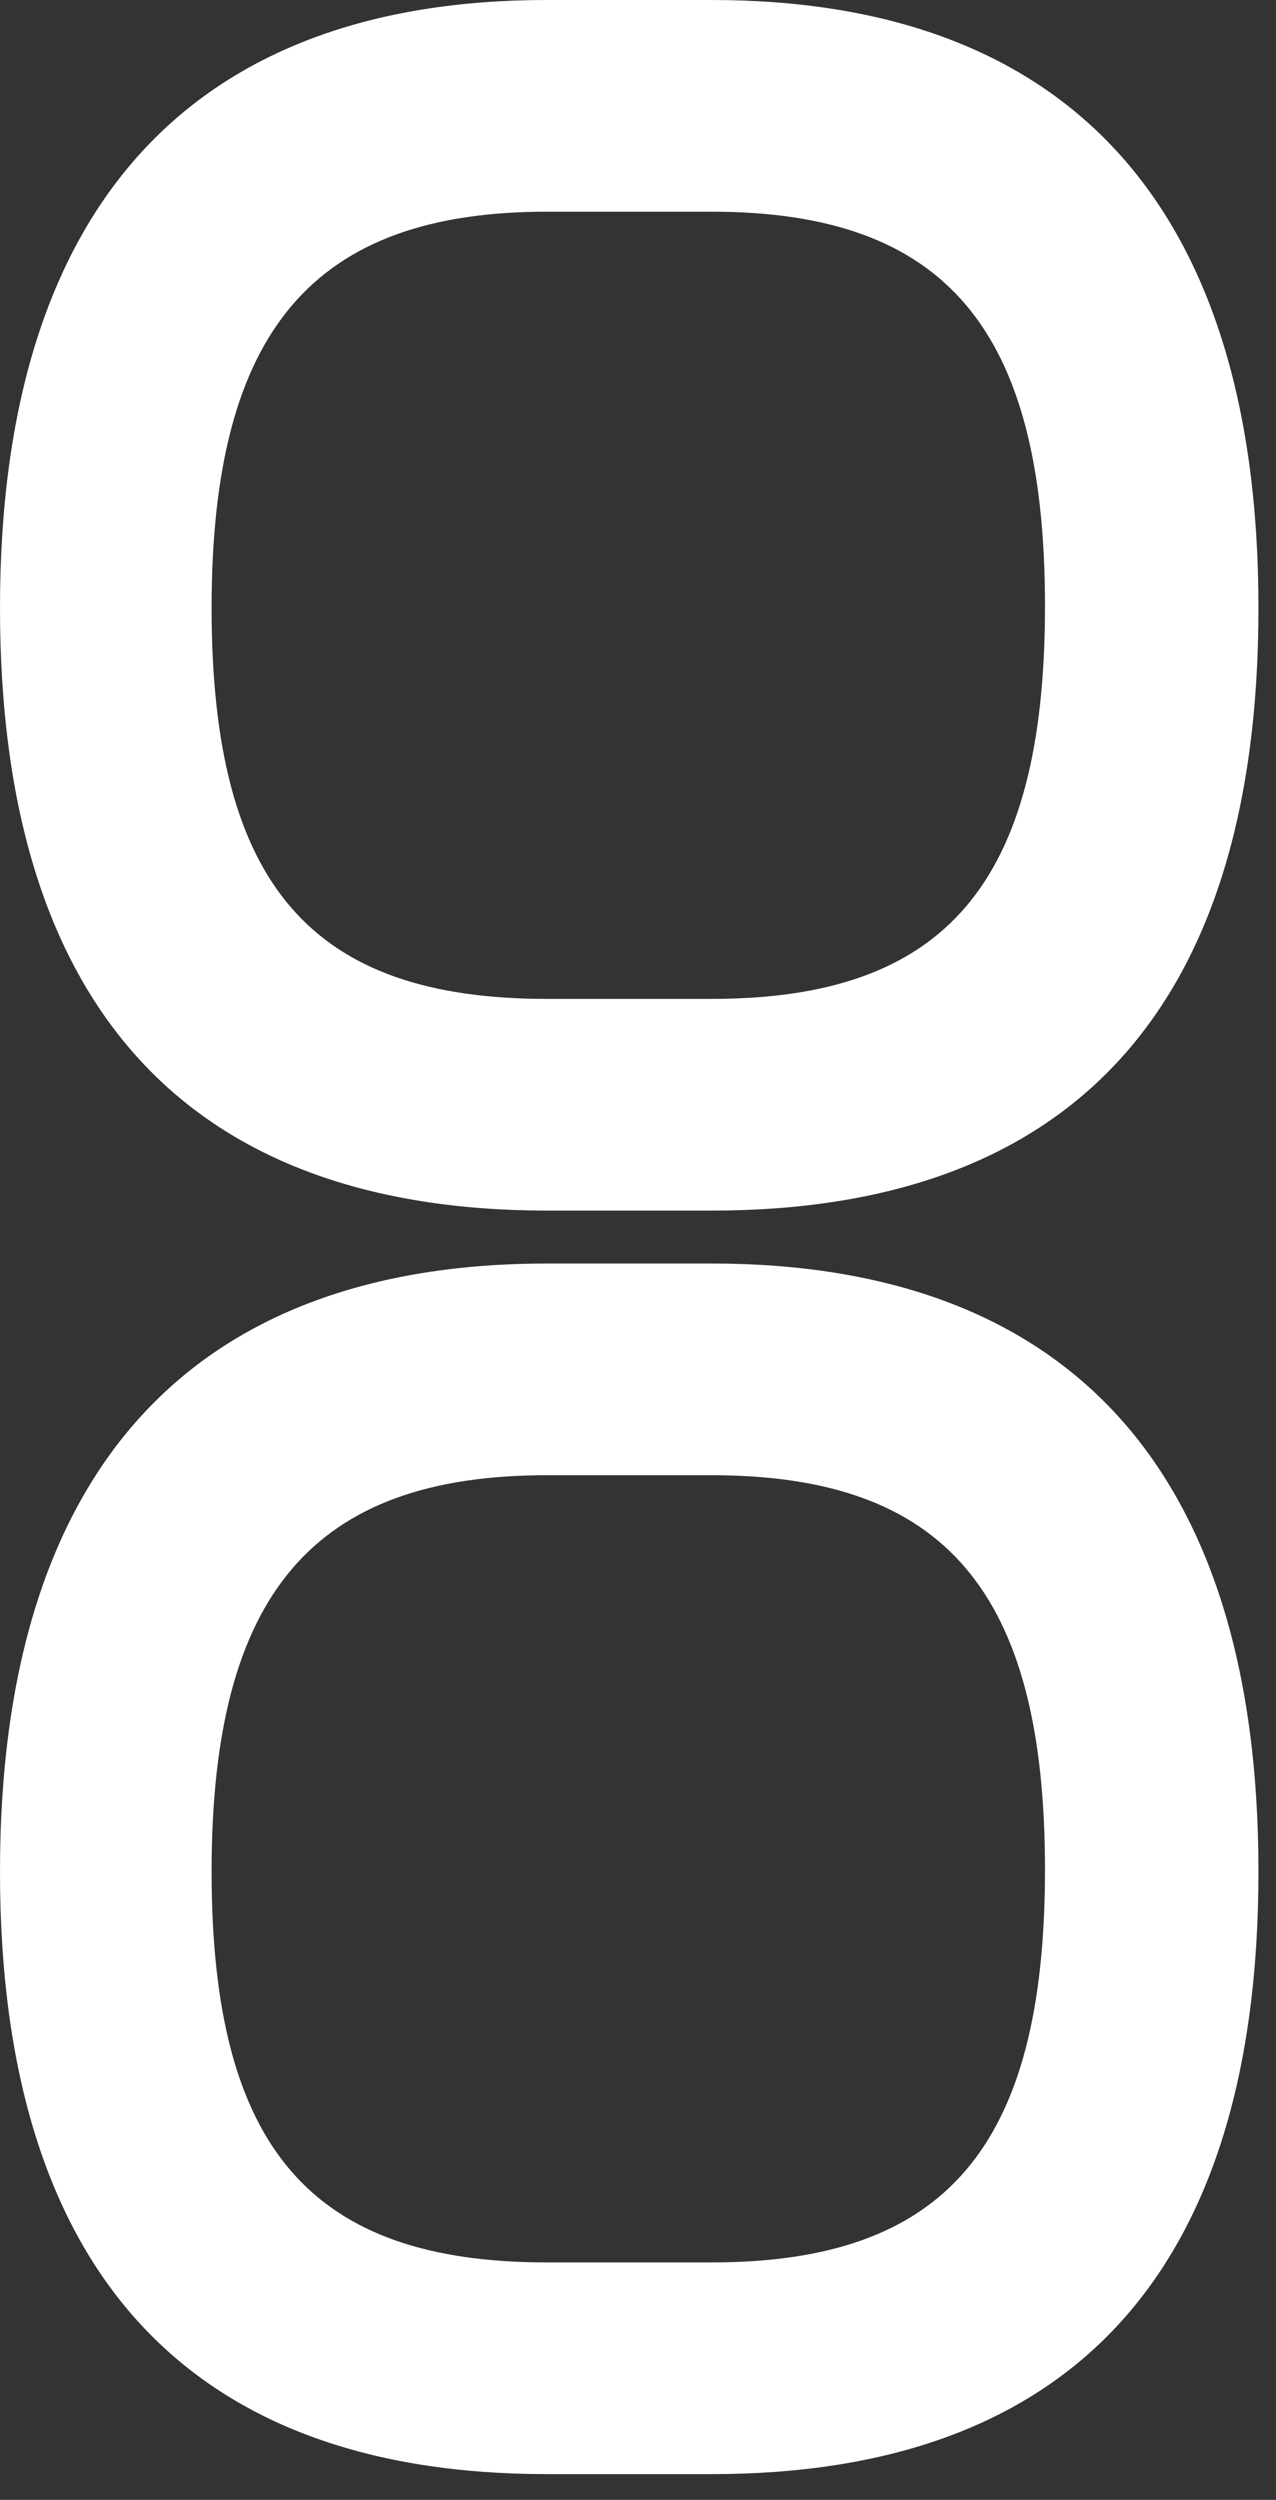
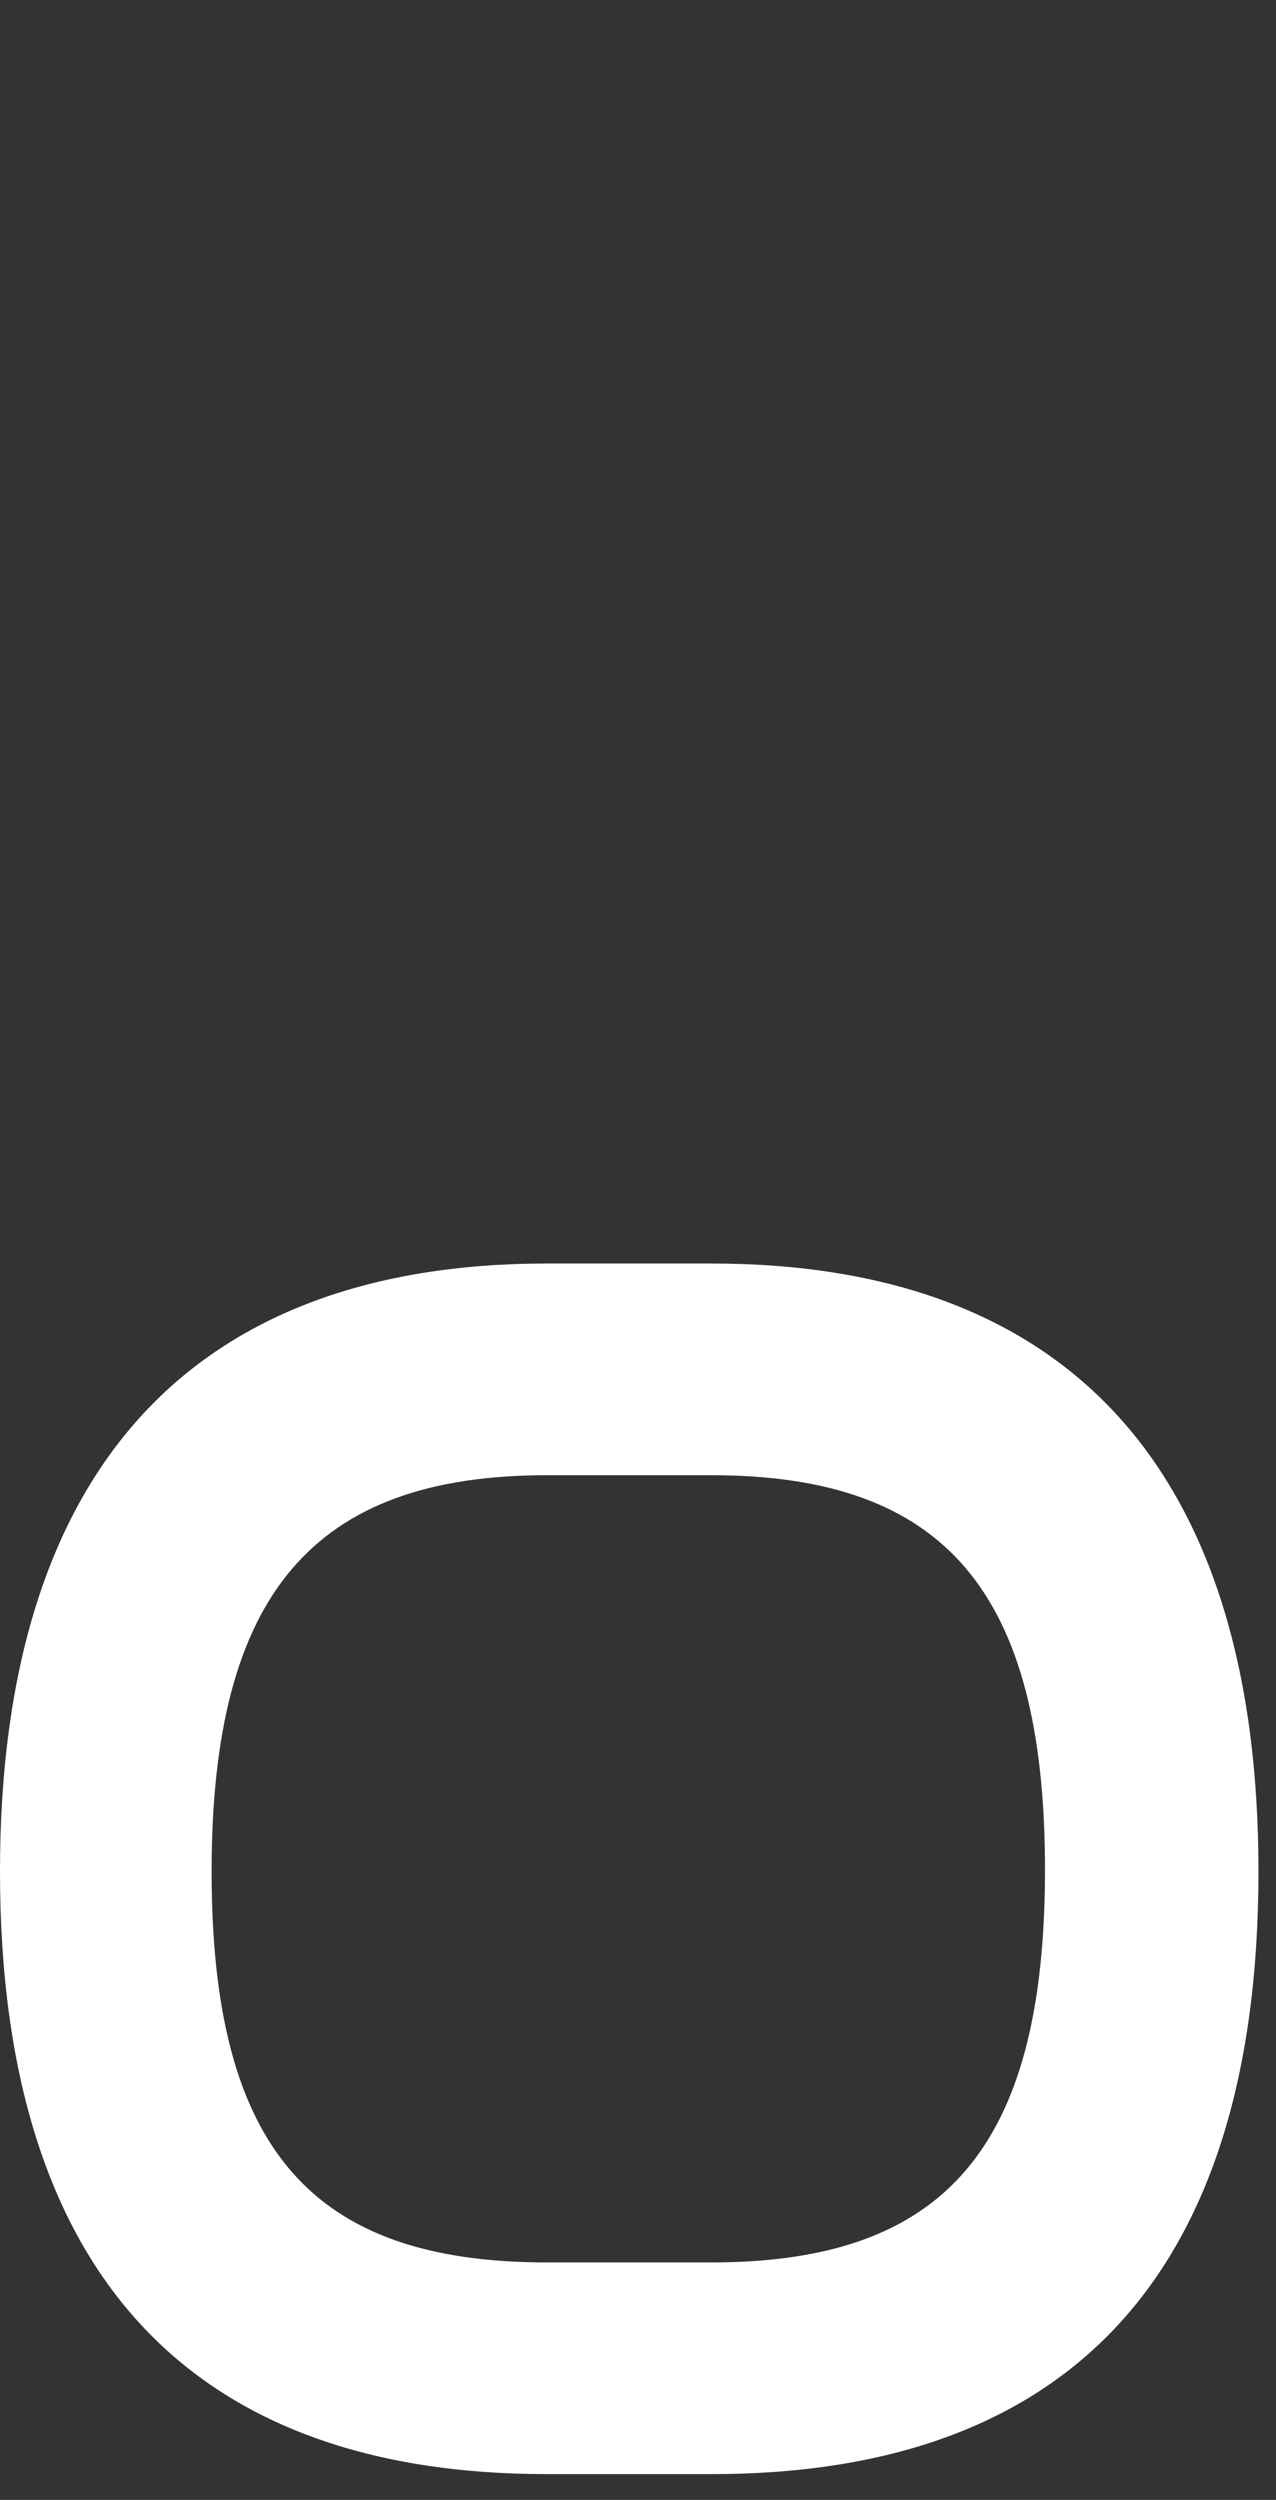
<svg xmlns="http://www.w3.org/2000/svg" width="48" height="94" viewBox="0 0 48 94" fill="none">
  <rect x="0" y="0" width="48" height="94" fill="#333333" stroke="none" />
-   <path d="M26.77 0C39.99 0 47.34 7.55 47.34 22.86C47.34 38.17 40.06 45.52 26.77 45.52H20.57C7.28 45.51 0 38.1 0 22.86C0 7.62 7.35 0 20.57 0H26.77ZM20.57 7.96C11.8 7.96 7.96 12.41 7.96 22.86C7.96 33.31 11.74 37.56 20.57 37.56H26.77C35.54 37.56 39.31 33.25 39.31 22.79C39.31 12.33 35.53 7.96 26.77 7.96H20.57Z" fill="white" />
-   <path d="M26.77 47.51C39.99 47.51 47.34 55.06 47.34 70.37C47.34 85.68 40.06 93.03 26.77 93.03H20.57C7.29 93.03 0 85.61 0 70.37C0 55.13 7.35 47.51 20.57 47.51H26.77ZM20.57 55.47C11.8 55.47 7.96 59.92 7.96 70.37C7.96 80.82 11.74 85.07 20.57 85.07H26.77C35.54 85.07 39.31 80.76 39.31 70.3C39.31 59.84 35.53 55.47 26.77 55.47H20.57Z" fill="white" />
+   <path d="M26.77 47.51C39.99 47.51 47.34 55.06 47.34 70.37C47.34 85.68 40.06 93.03 26.77 93.03H20.57C7.29 93.03 0 85.61 0 70.37C0 55.13 7.35 47.51 20.57 47.51H26.77M20.57 55.47C11.8 55.47 7.96 59.92 7.96 70.37C7.96 80.82 11.74 85.07 20.57 85.07H26.77C35.54 85.07 39.31 80.76 39.31 70.3C39.31 59.84 35.53 55.47 26.77 55.47H20.57Z" fill="white" />
</svg>